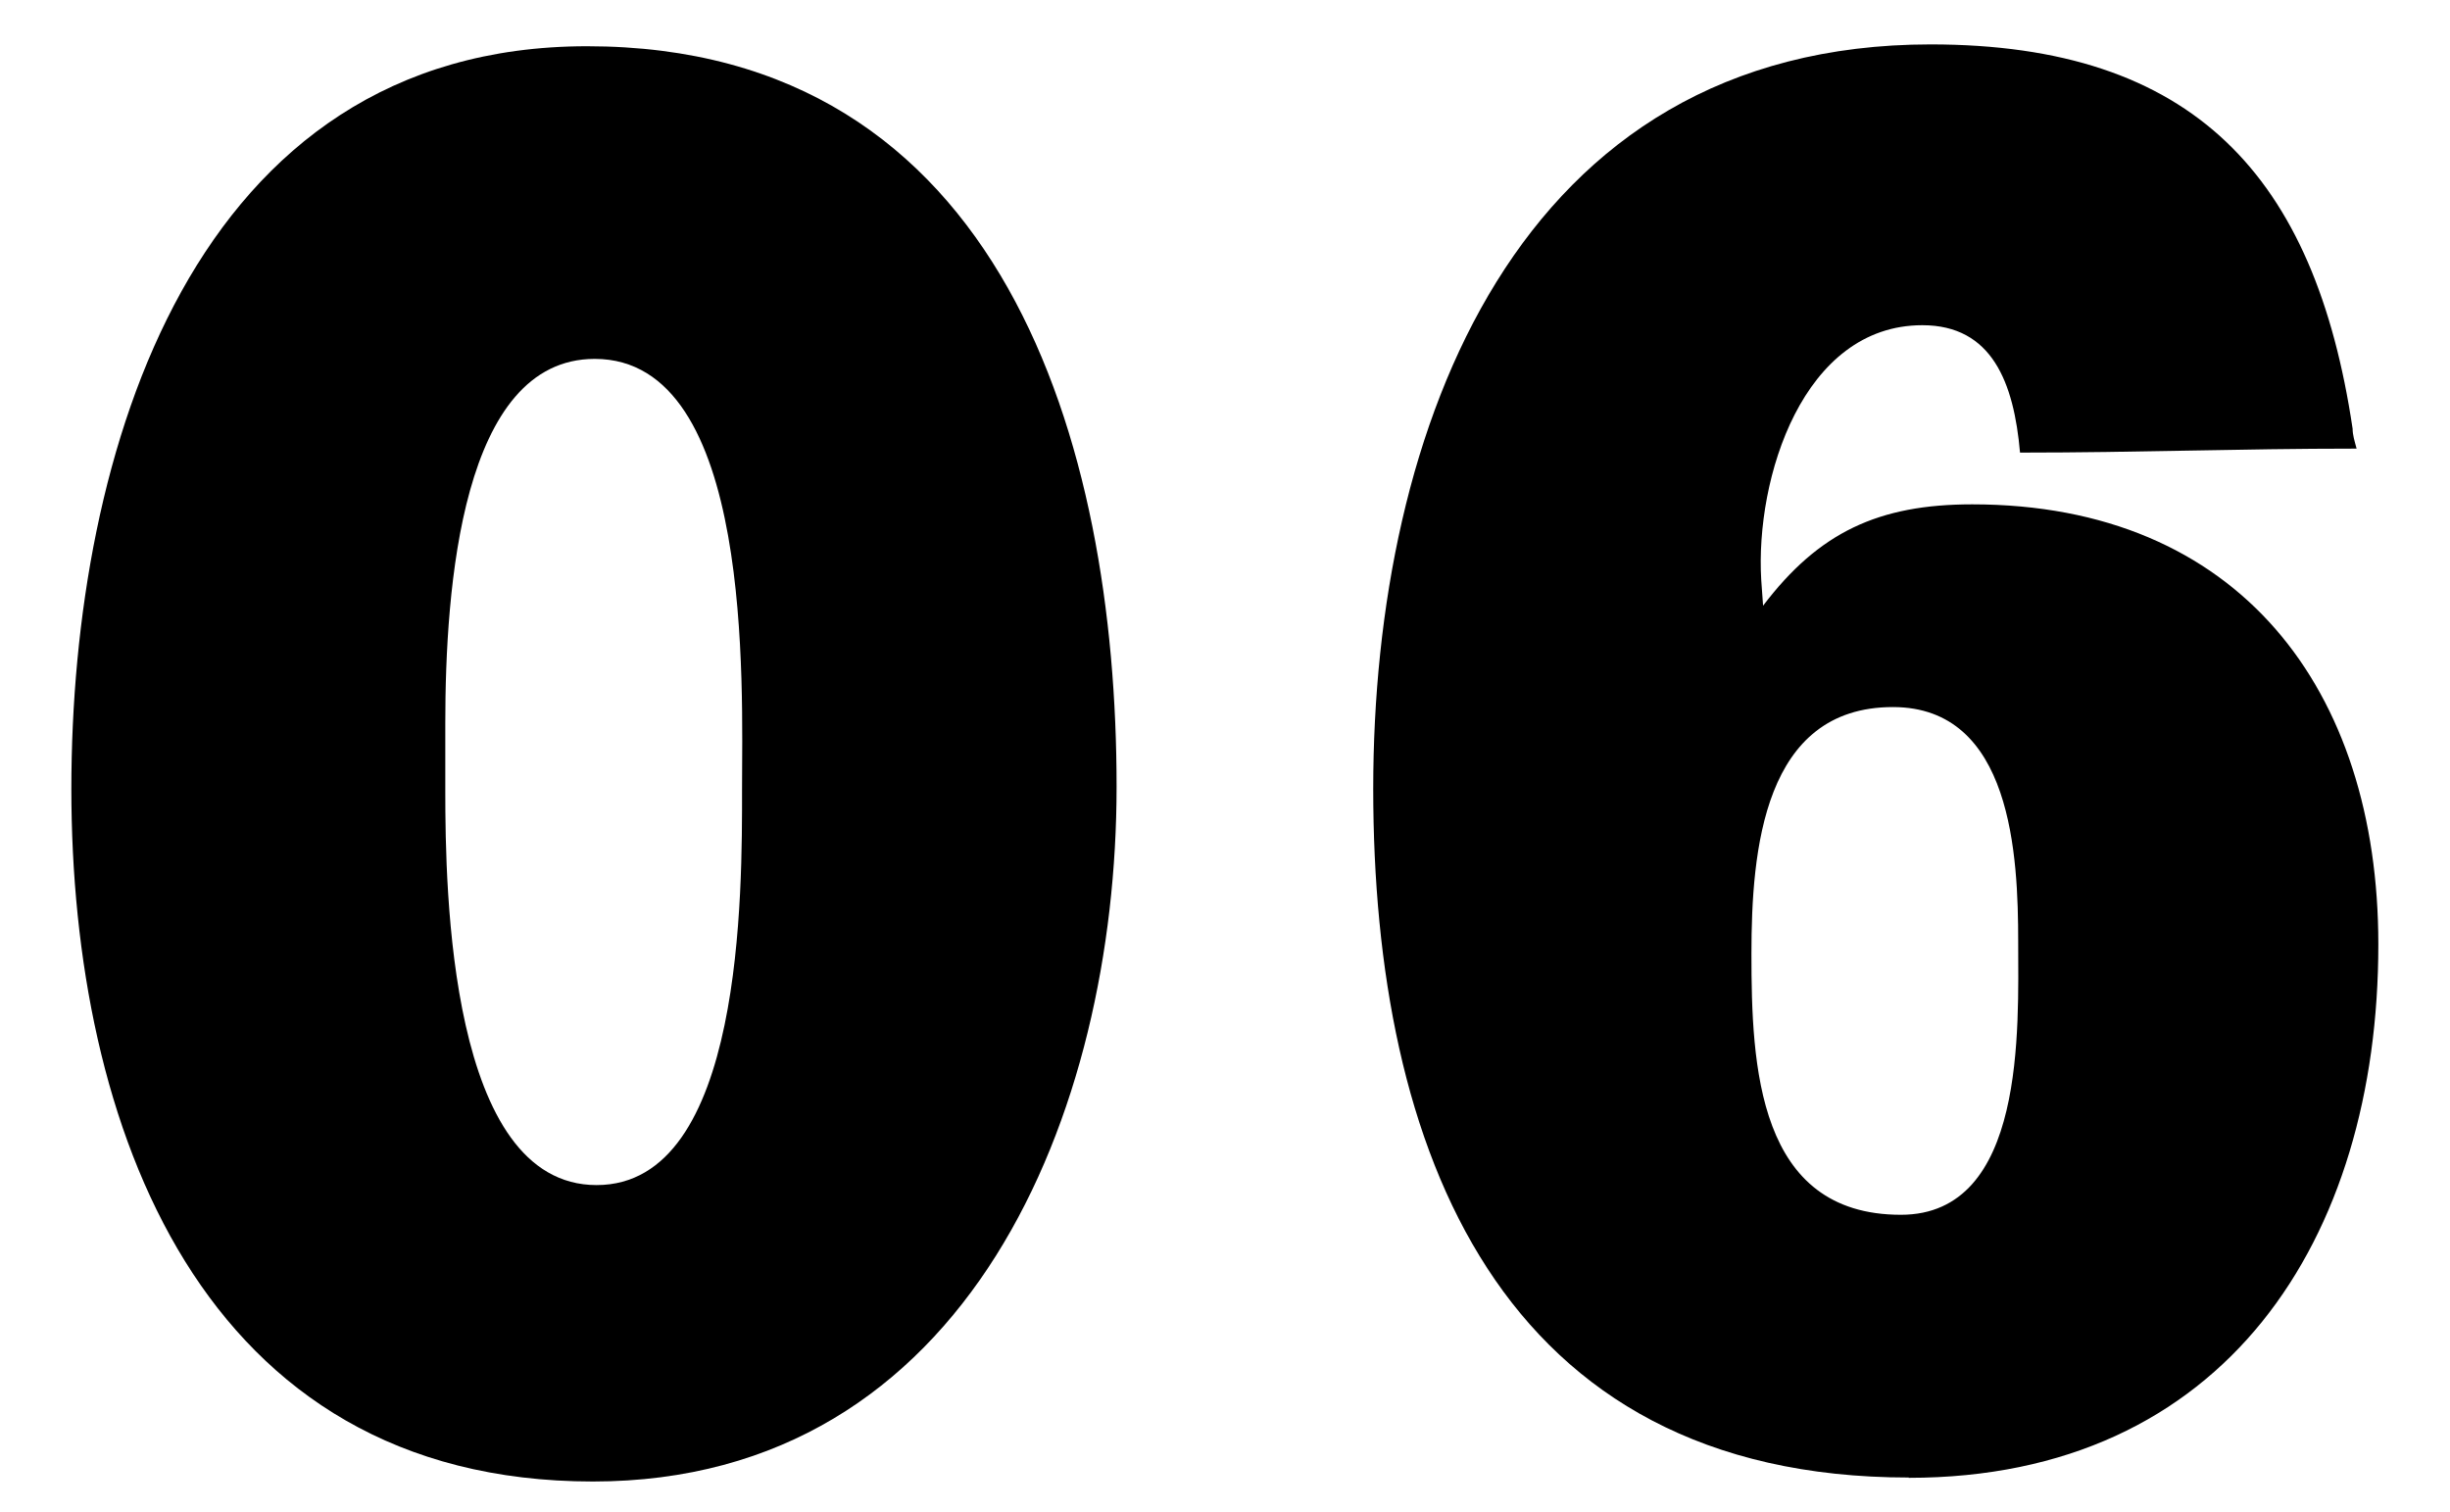
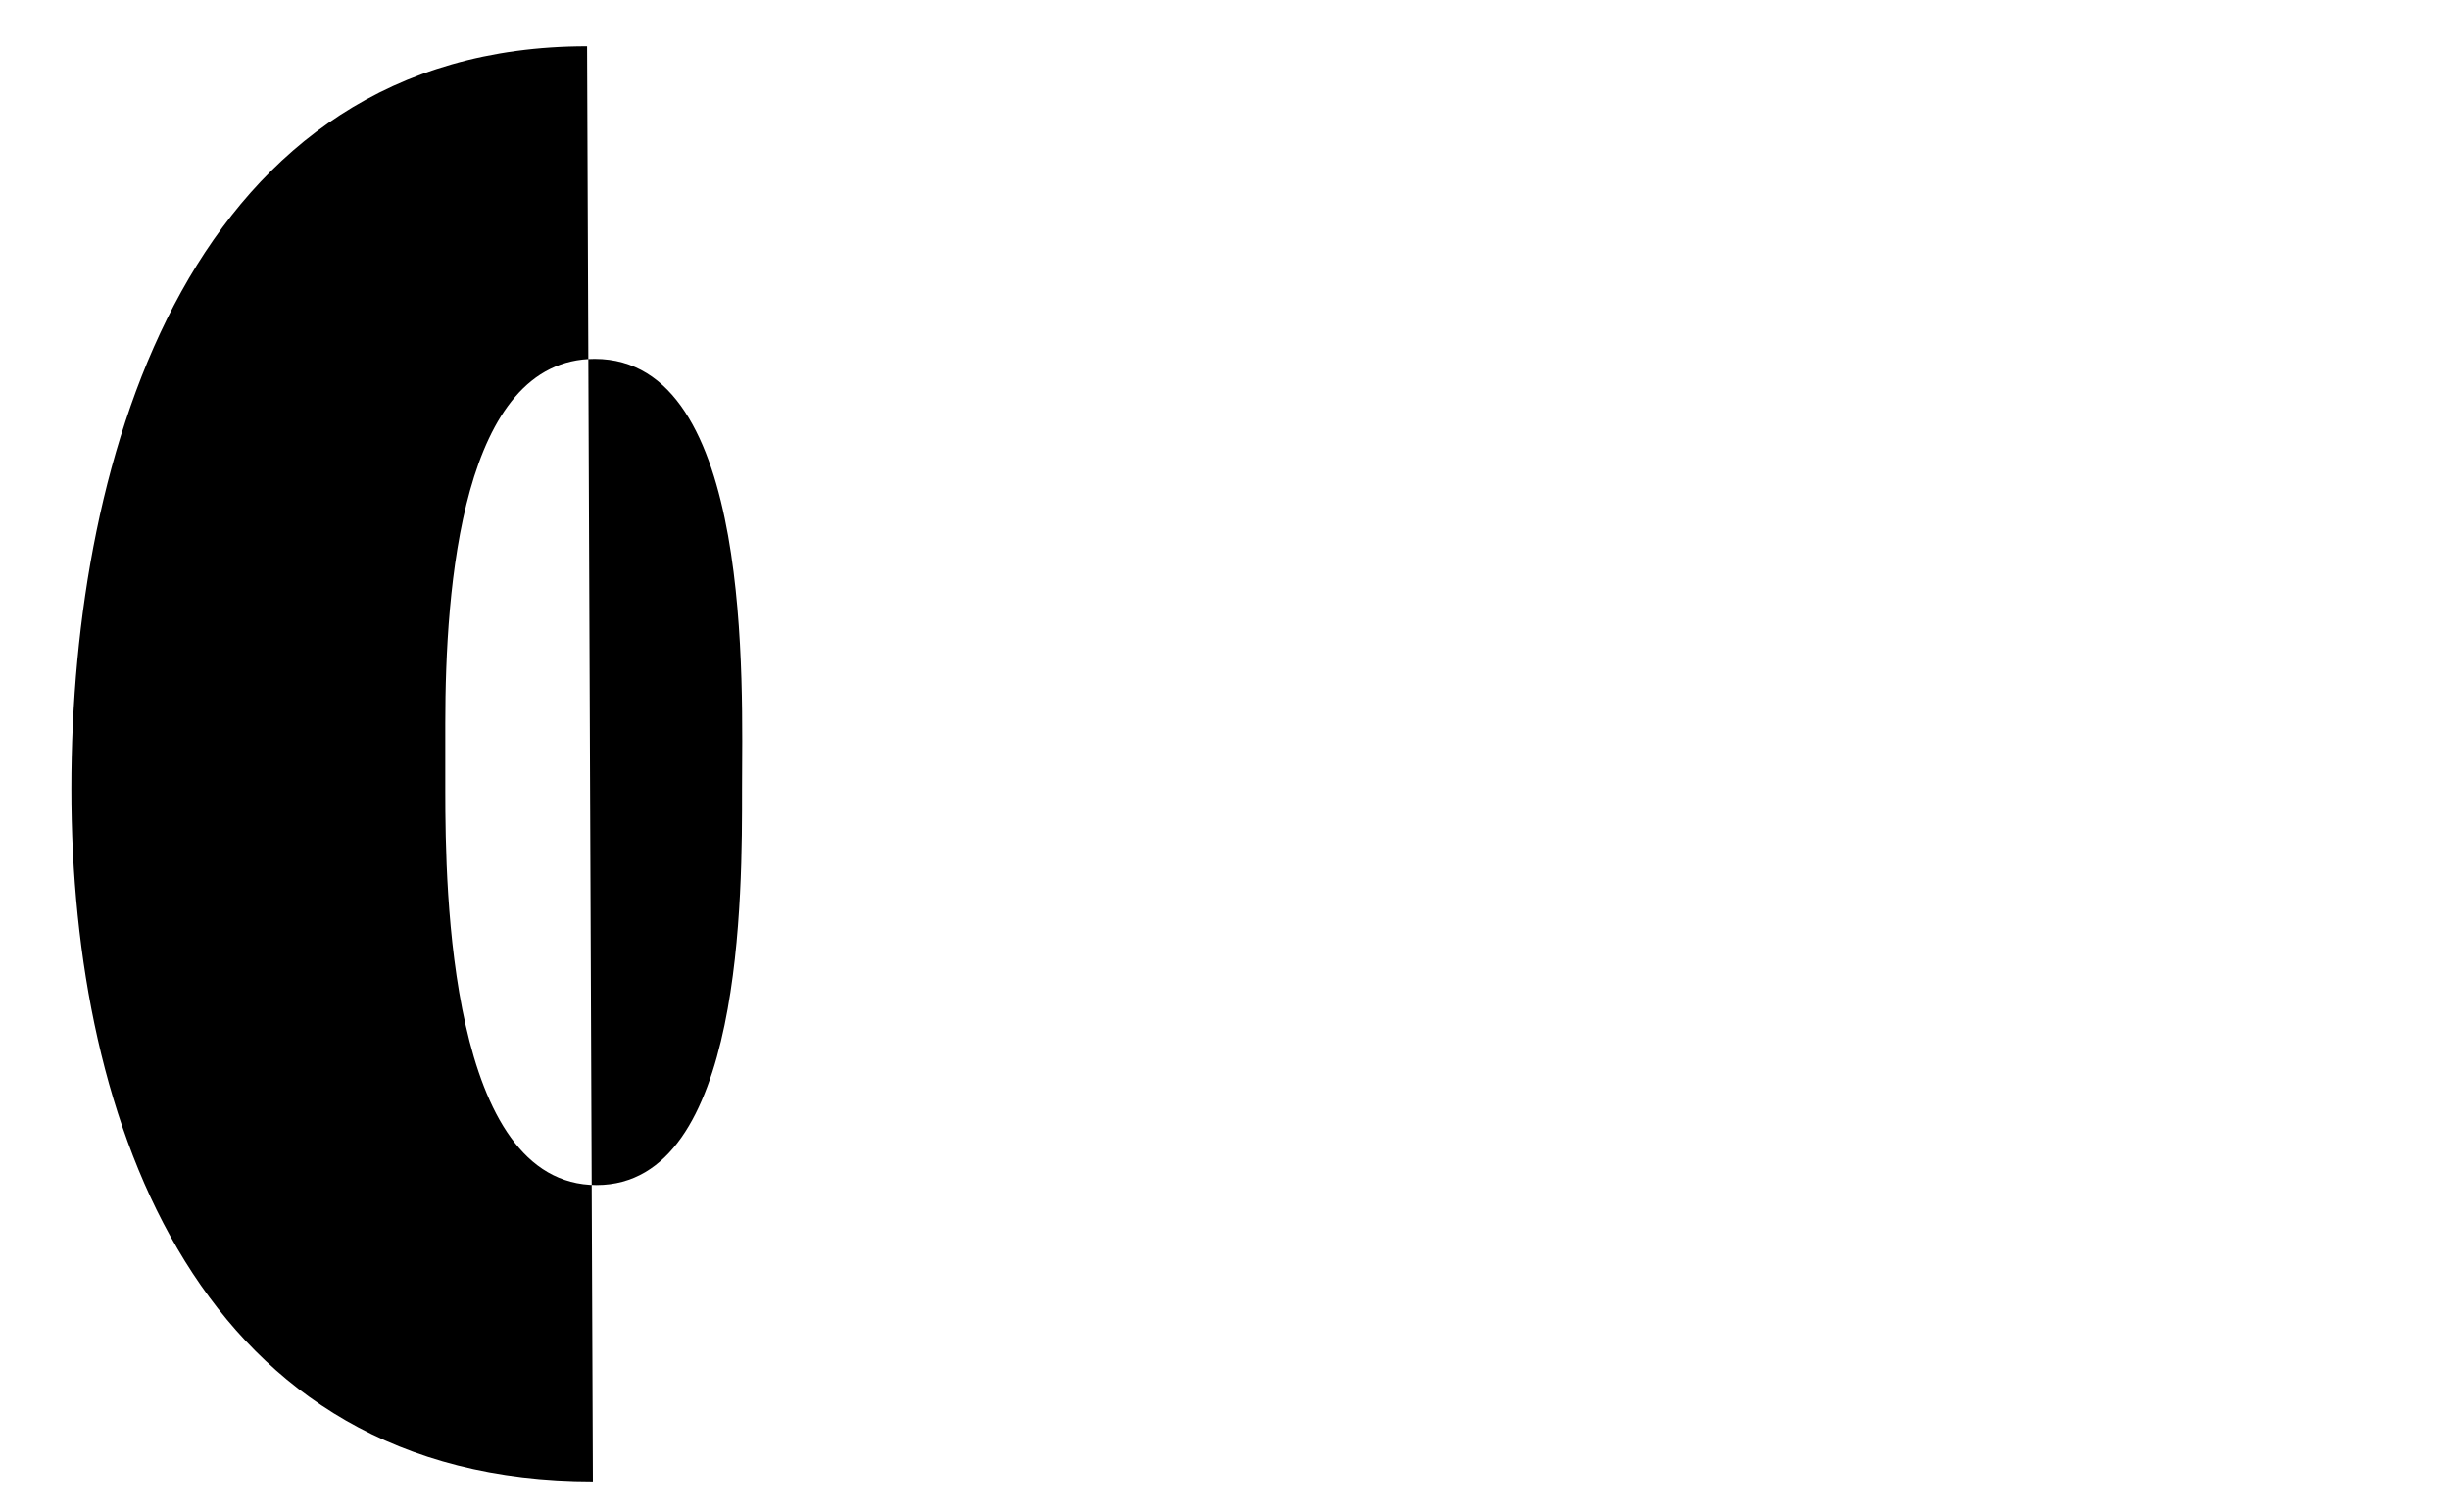
<svg xmlns="http://www.w3.org/2000/svg" id="_イヤー_1" viewBox="0 0 80 49.38">
-   <path d="M19.36,48.38c-12.81,0-17.03-11.64-17.03-22.62S6.3,1.51,19.17,1.51c13.59,0,17.29,13,17.29,24.18,0,10.6-4.81,22.69-17.1,22.69Zm.06-36.66c-4.35,0-4.88,7.48-4.88,11.9v2.21c0,3.25,.13,12.87,4.94,12.87s4.75-9.62,4.75-12.94,.39-14.04-4.81-14.04Z" />
-   <path d="M62.33,48.25c-13.39,0-17.49-10.73-17.49-22.49S49.52,1.45,63.04,1.45c8.58,0,12.55,4.29,13.78,12.55,0,.2,.06,.39,.13,.65-3.9,0-7.09,.13-10.99,.13-.2-2.28-.91-4.16-3.19-4.16-3.9,0-5.46,5-5.26,8.32l.06,.84c1.82-2.4,3.77-3.31,6.83-3.31,8.71,0,13.26,6.05,13.26,14.37,0,9.62-5,17.42-15.34,17.42Zm-.52-25.16c-4.23,0-4.62,4.68-4.62,8.06,0,3.64,.19,8.52,4.88,8.52,4.09,0,3.83-6.11,3.83-8.91s-.2-7.67-4.09-7.67Z" />
+   <path d="M19.36,48.38c-12.81,0-17.03-11.64-17.03-22.62S6.3,1.51,19.17,1.51Zm.06-36.66c-4.35,0-4.88,7.48-4.88,11.9v2.21c0,3.25,.13,12.87,4.94,12.87s4.75-9.62,4.75-12.94,.39-14.04-4.81-14.04Z" />
</svg>